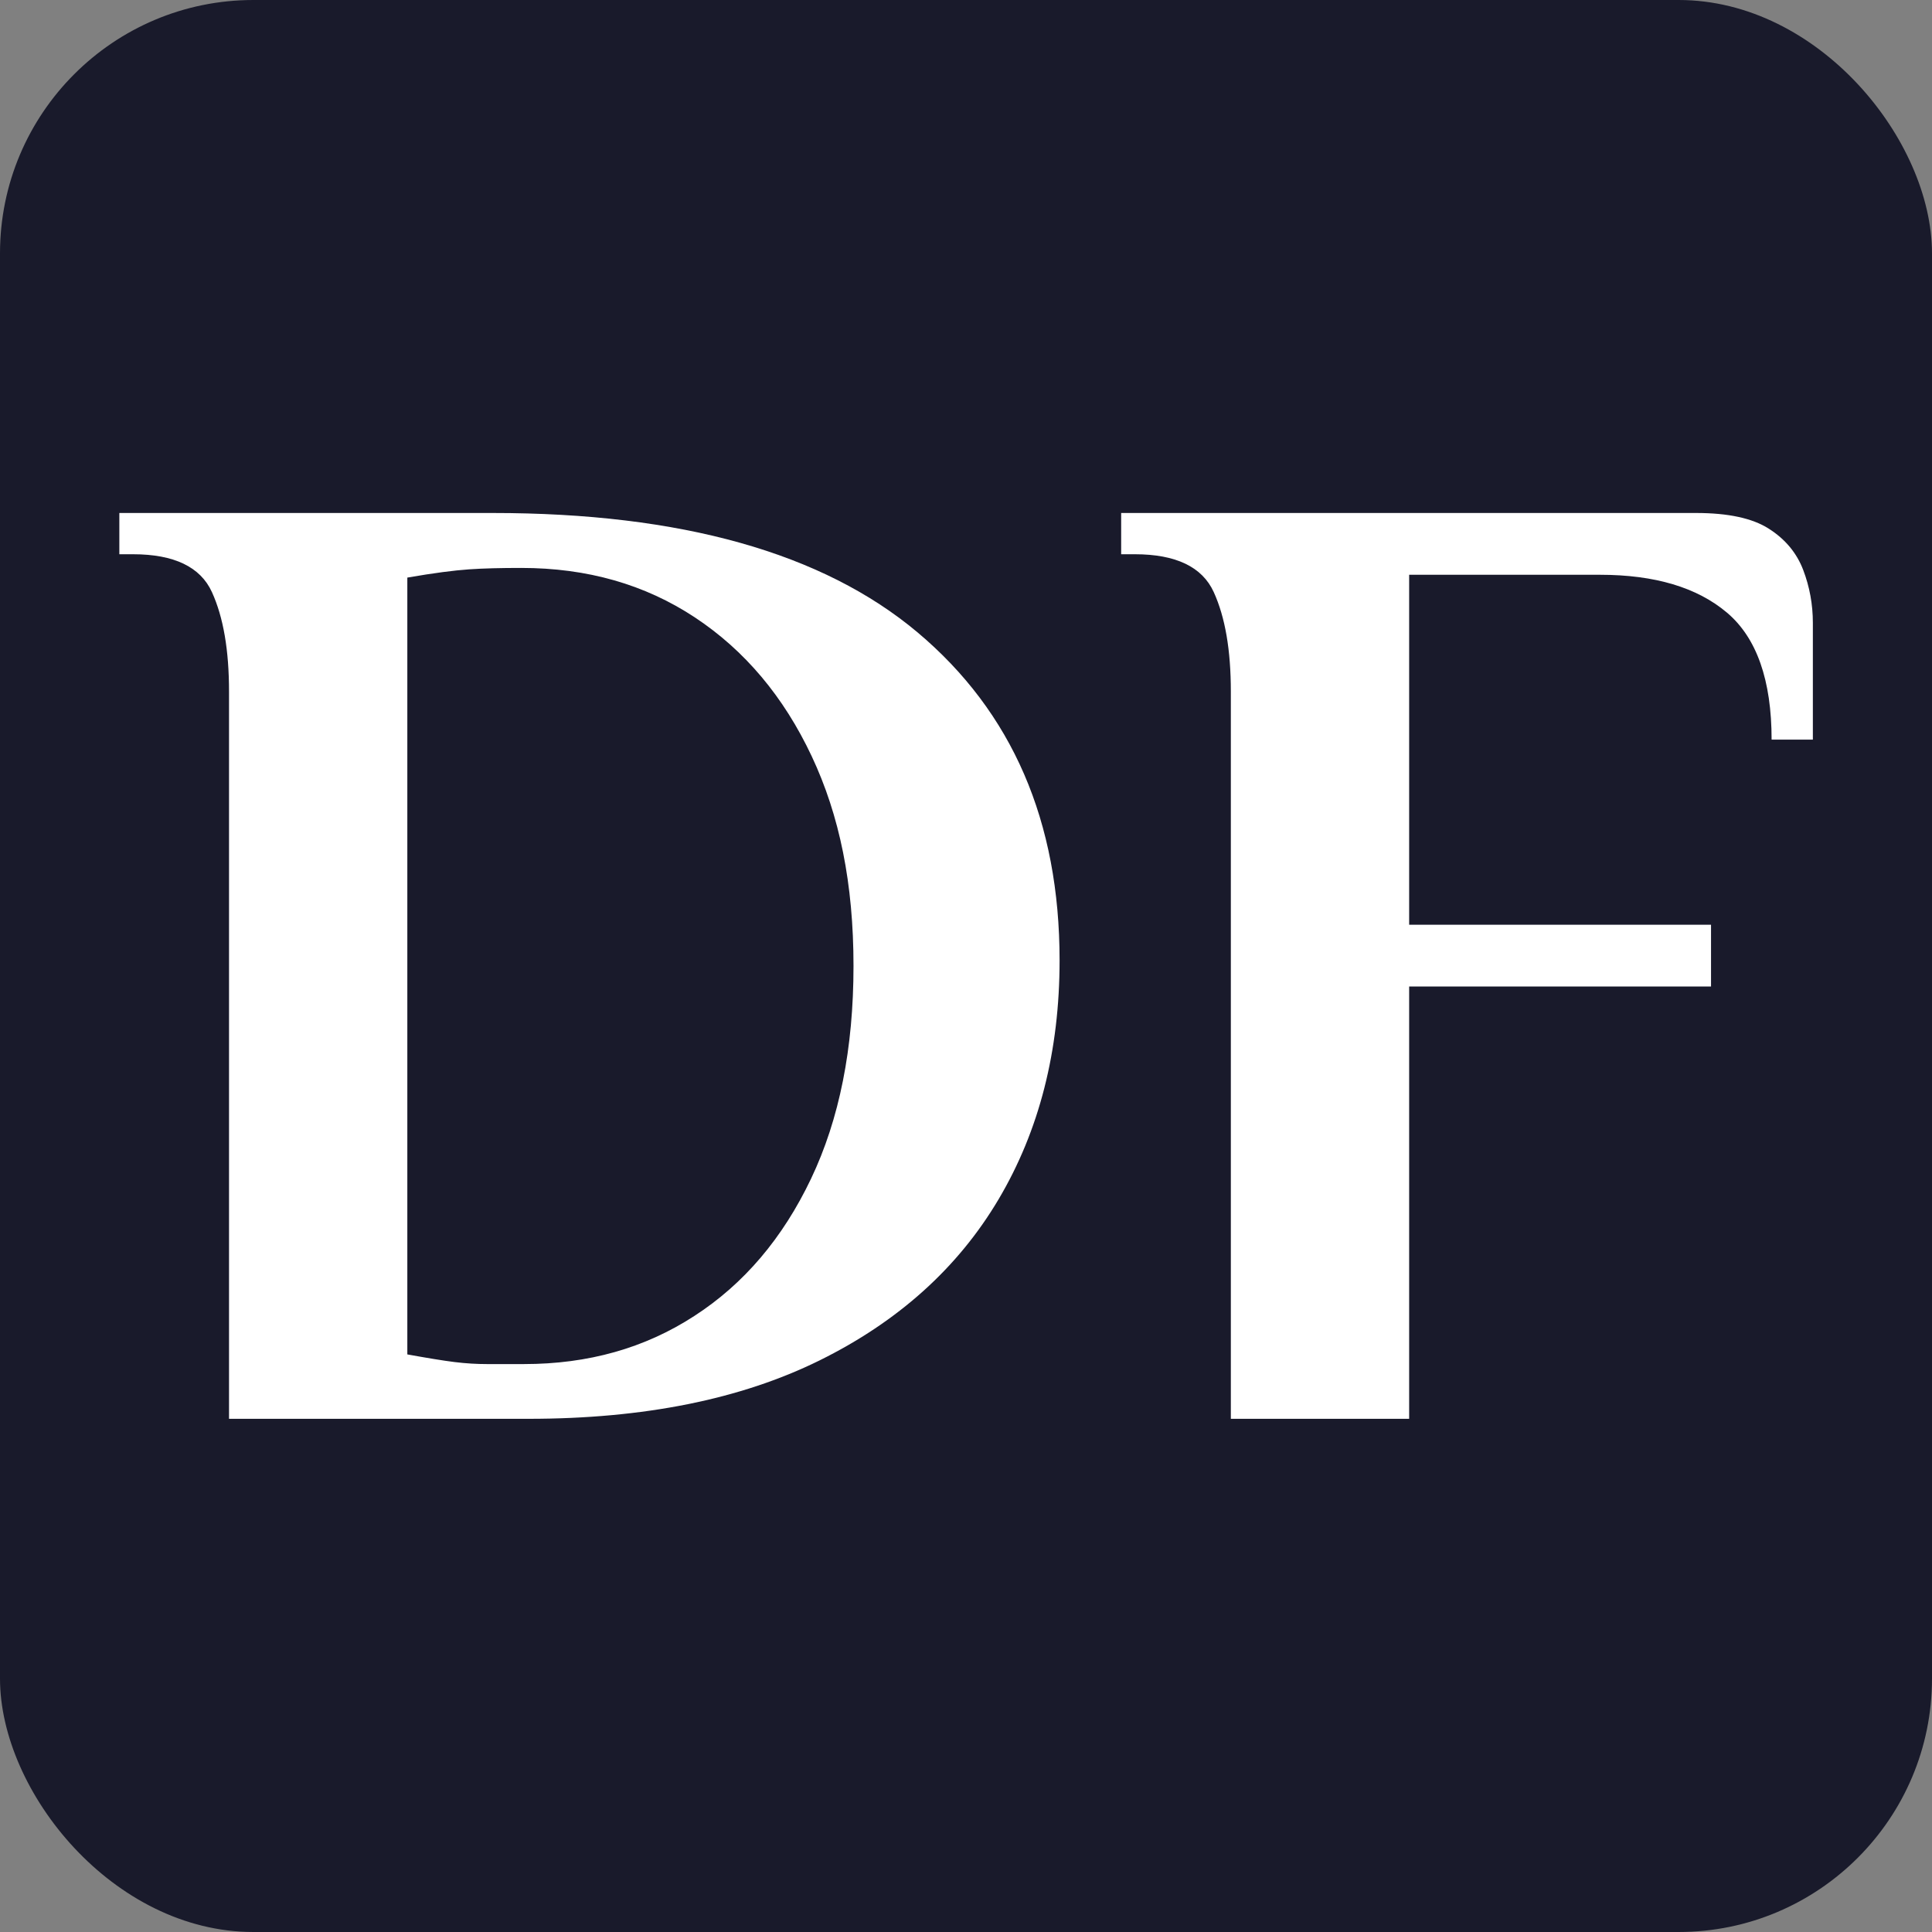
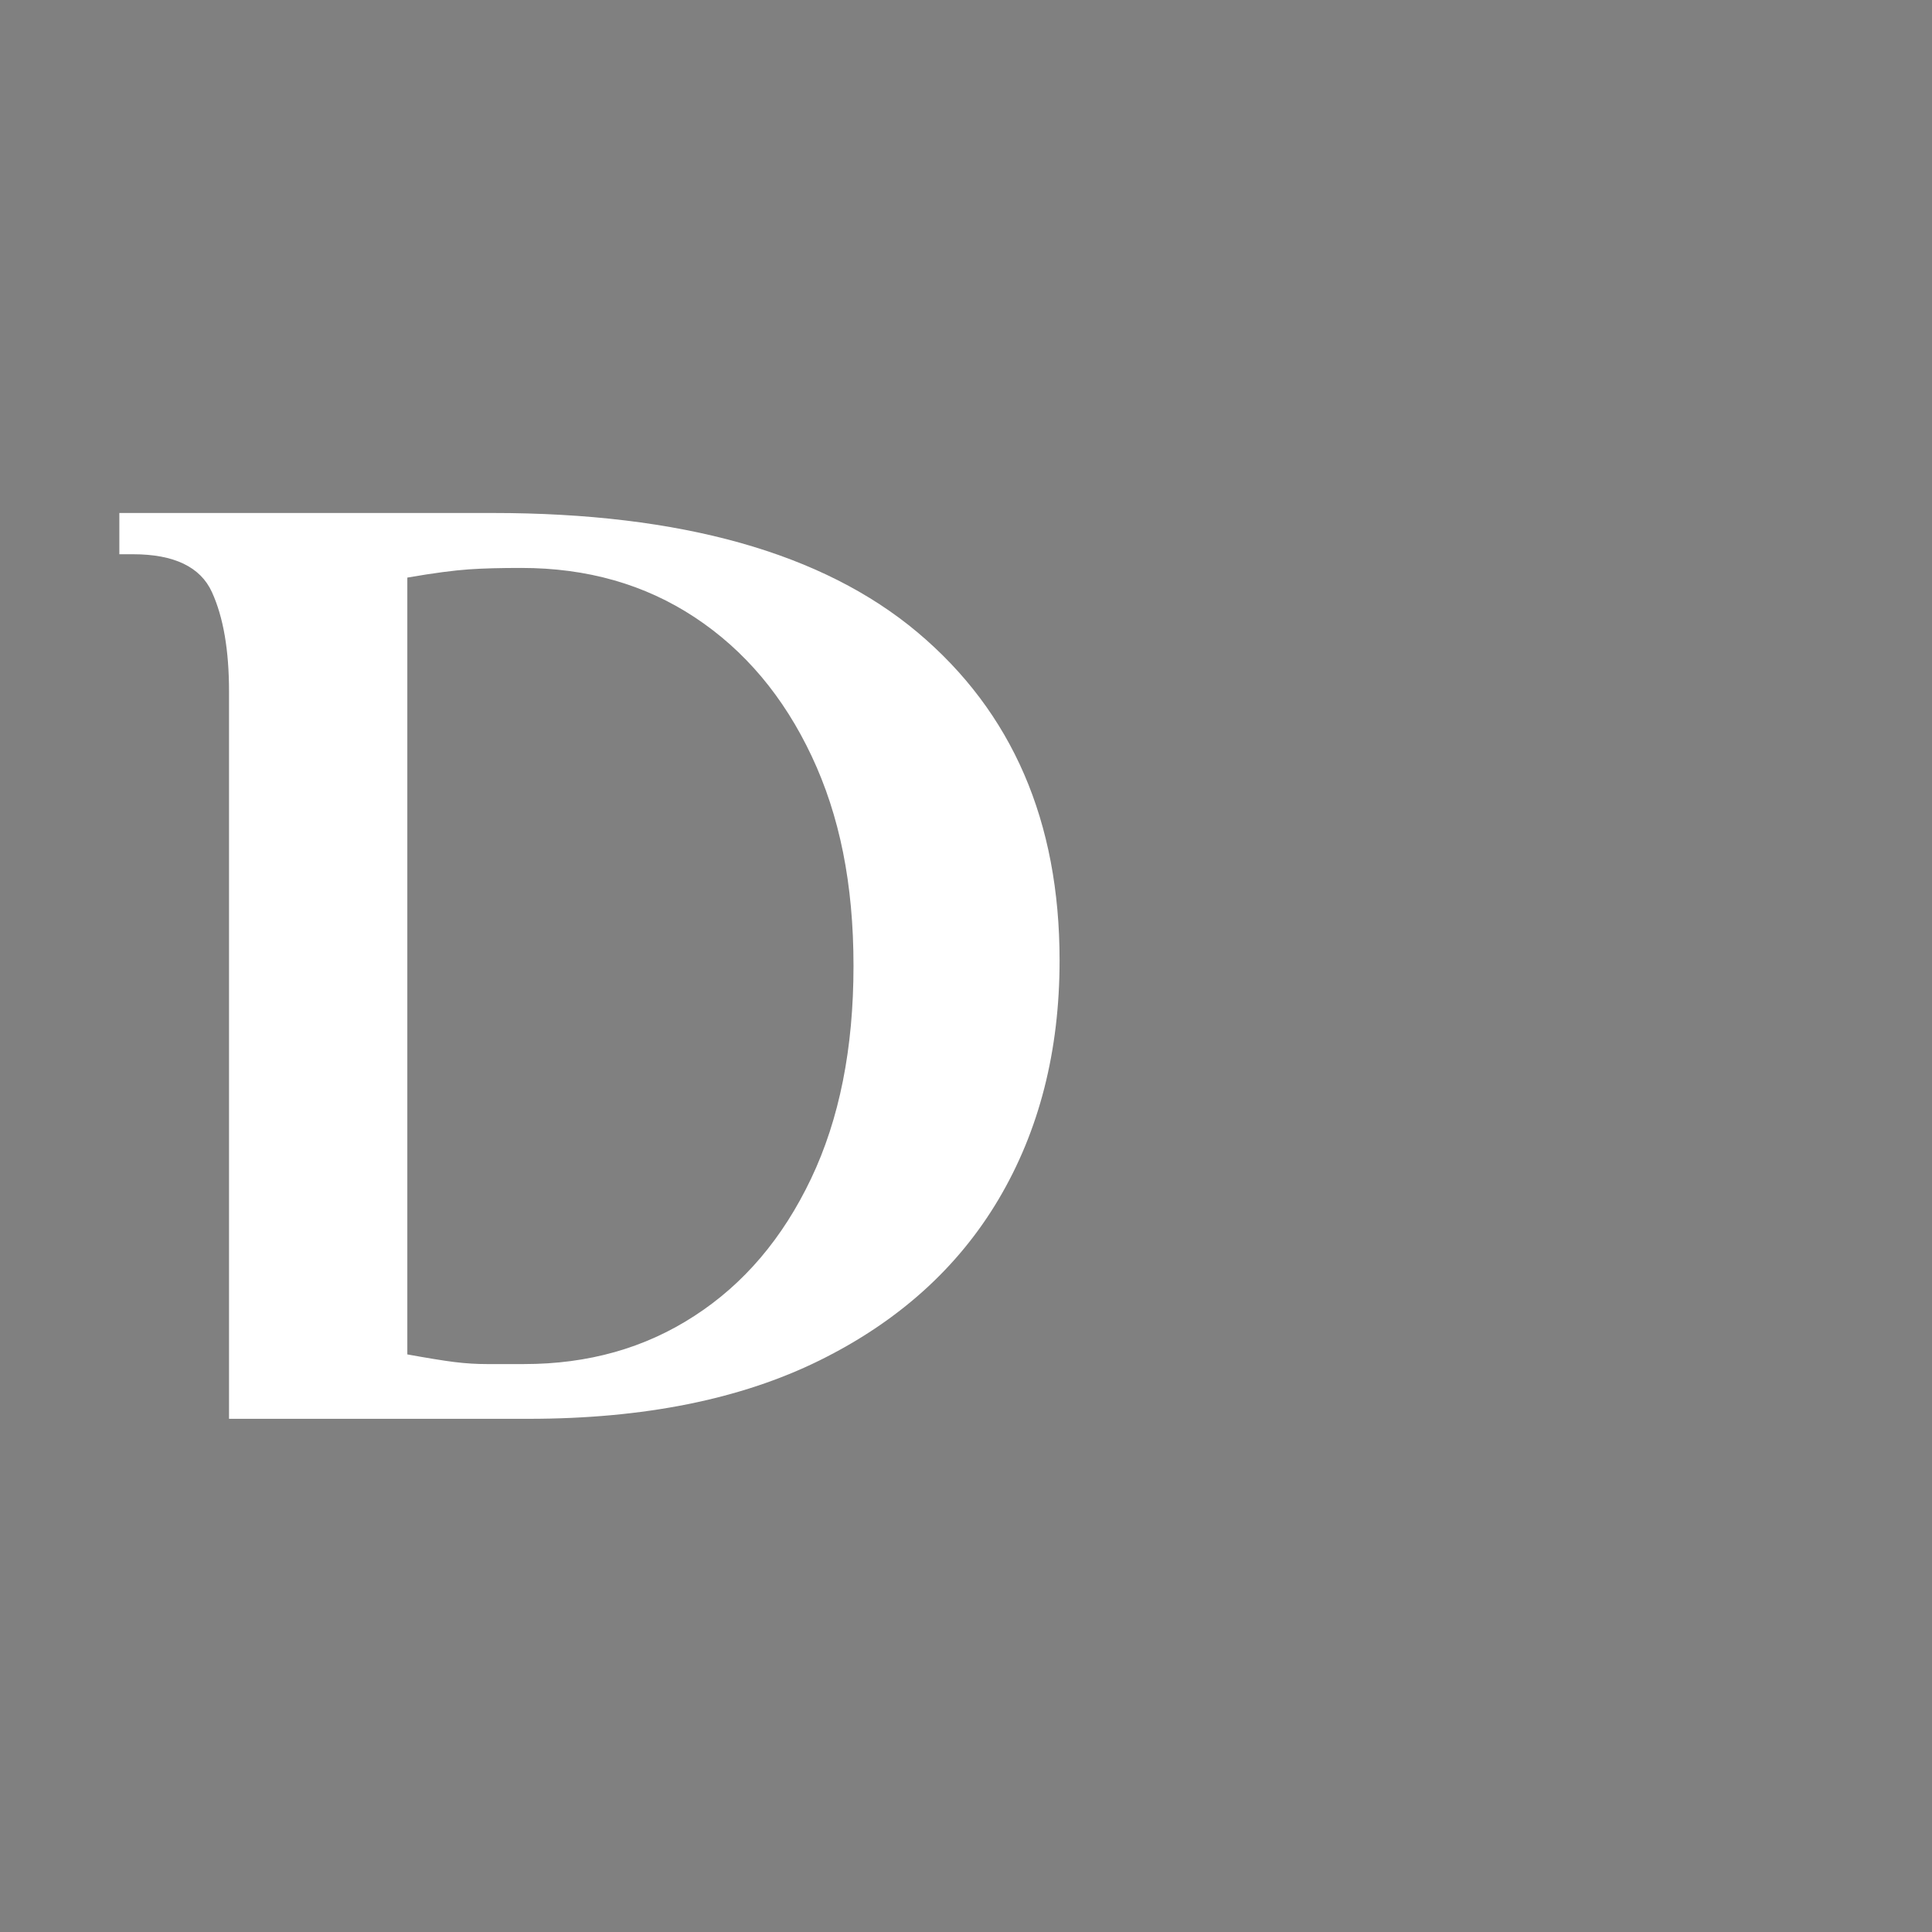
<svg xmlns="http://www.w3.org/2000/svg" id="Livello_1" data-name="Livello 1" viewBox="0 0 96 96">
  <rect x="0" y="0" width="96" height="96" fill="#808080" stroke="none" />
-   <rect width="96" height="96" rx="12.59" ry="12.59" fill="#191a2b" stroke-width="0" />
  <g>
-     <path d="M11.38,70.5v-36.14c0-2.05-.28-3.69-.85-4.94-.57-1.25-1.88-1.88-3.92-1.88h-.68v-2.05h18.55c9.37,0,16.4,1.98,21.11,5.93,4.71,3.96,7.06,9.39,7.06,16.3,0,4.5-1.01,8.46-3.03,11.87-2.02,3.41-4.99,6.08-8.9,8.01-3.91,1.93-8.73,2.9-14.46,2.9h-14.87ZM26.04,67.78c3.18,0,6-.79,8.46-2.39,2.46-1.59,4.39-3.86,5.8-6.82,1.41-2.96,2.11-6.48,2.11-10.57s-.69-7.48-2.08-10.43c-1.39-2.95-3.32-5.25-5.8-6.89-2.48-1.64-5.35-2.46-8.63-2.46-1,0-1.86.02-2.59.07-.73.05-1.75.18-3.07.41v38.6c1,.18,1.78.31,2.35.38.57.07,1.1.1,1.6.1h1.84Z" fill="#fff" stroke-width="0" />
-     <path d="M61.16,70.5v-36.14c0-2.05-.28-3.69-.85-4.94-.57-1.25-1.88-1.88-3.92-1.88h-.68v-2.05h28.57c1.59,0,2.8.26,3.61.78.82.52,1.39,1.21,1.71,2.05.32.84.48,1.72.48,2.63v5.8h-2.05c0-2.95-.74-5.06-2.22-6.31-1.48-1.25-3.58-1.88-6.31-1.88h-9.48v17.39h15v3.07h-15v21.48h-8.87Z" fill="#fff" stroke-width="0" />
+     <path d="M11.38,70.5v-36.14c0-2.05-.28-3.69-.85-4.94-.57-1.25-1.88-1.88-3.92-1.88h-.68v-2.05h18.55c9.37,0,16.4,1.98,21.11,5.93,4.71,3.96,7.06,9.39,7.06,16.3,0,4.5-1.01,8.46-3.03,11.87-2.02,3.41-4.99,6.08-8.9,8.01-3.91,1.93-8.73,2.9-14.46,2.9h-14.87ZM26.04,67.78c3.18,0,6-.79,8.46-2.39,2.46-1.59,4.39-3.86,5.8-6.82,1.41-2.96,2.11-6.48,2.11-10.57s-.69-7.48-2.08-10.43c-1.39-2.95-3.32-5.25-5.8-6.89-2.48-1.64-5.35-2.46-8.63-2.46-1,0-1.86.02-2.59.07-.73.05-1.75.18-3.07.41v38.6c1,.18,1.78.31,2.35.38.57.07,1.1.1,1.6.1h1.84" fill="#fff" stroke-width="0" />
  </g>
</svg>